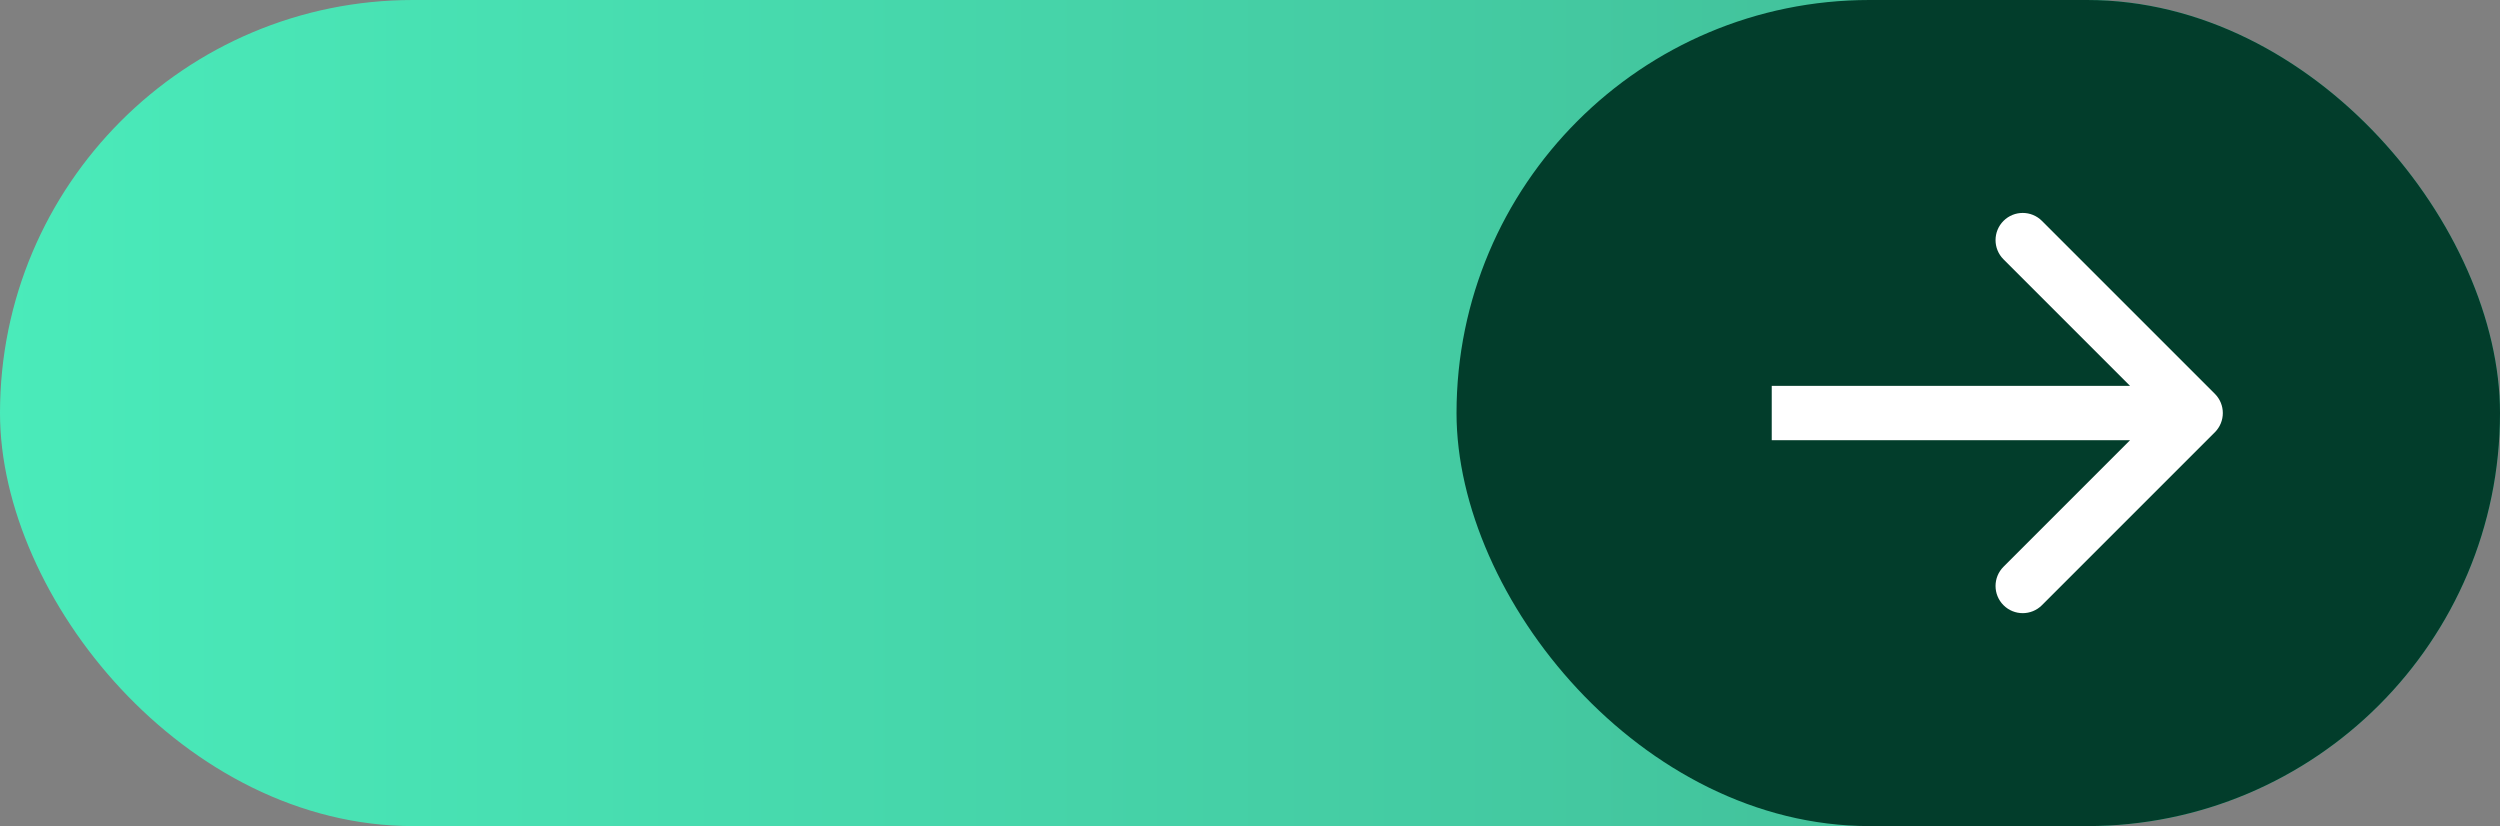
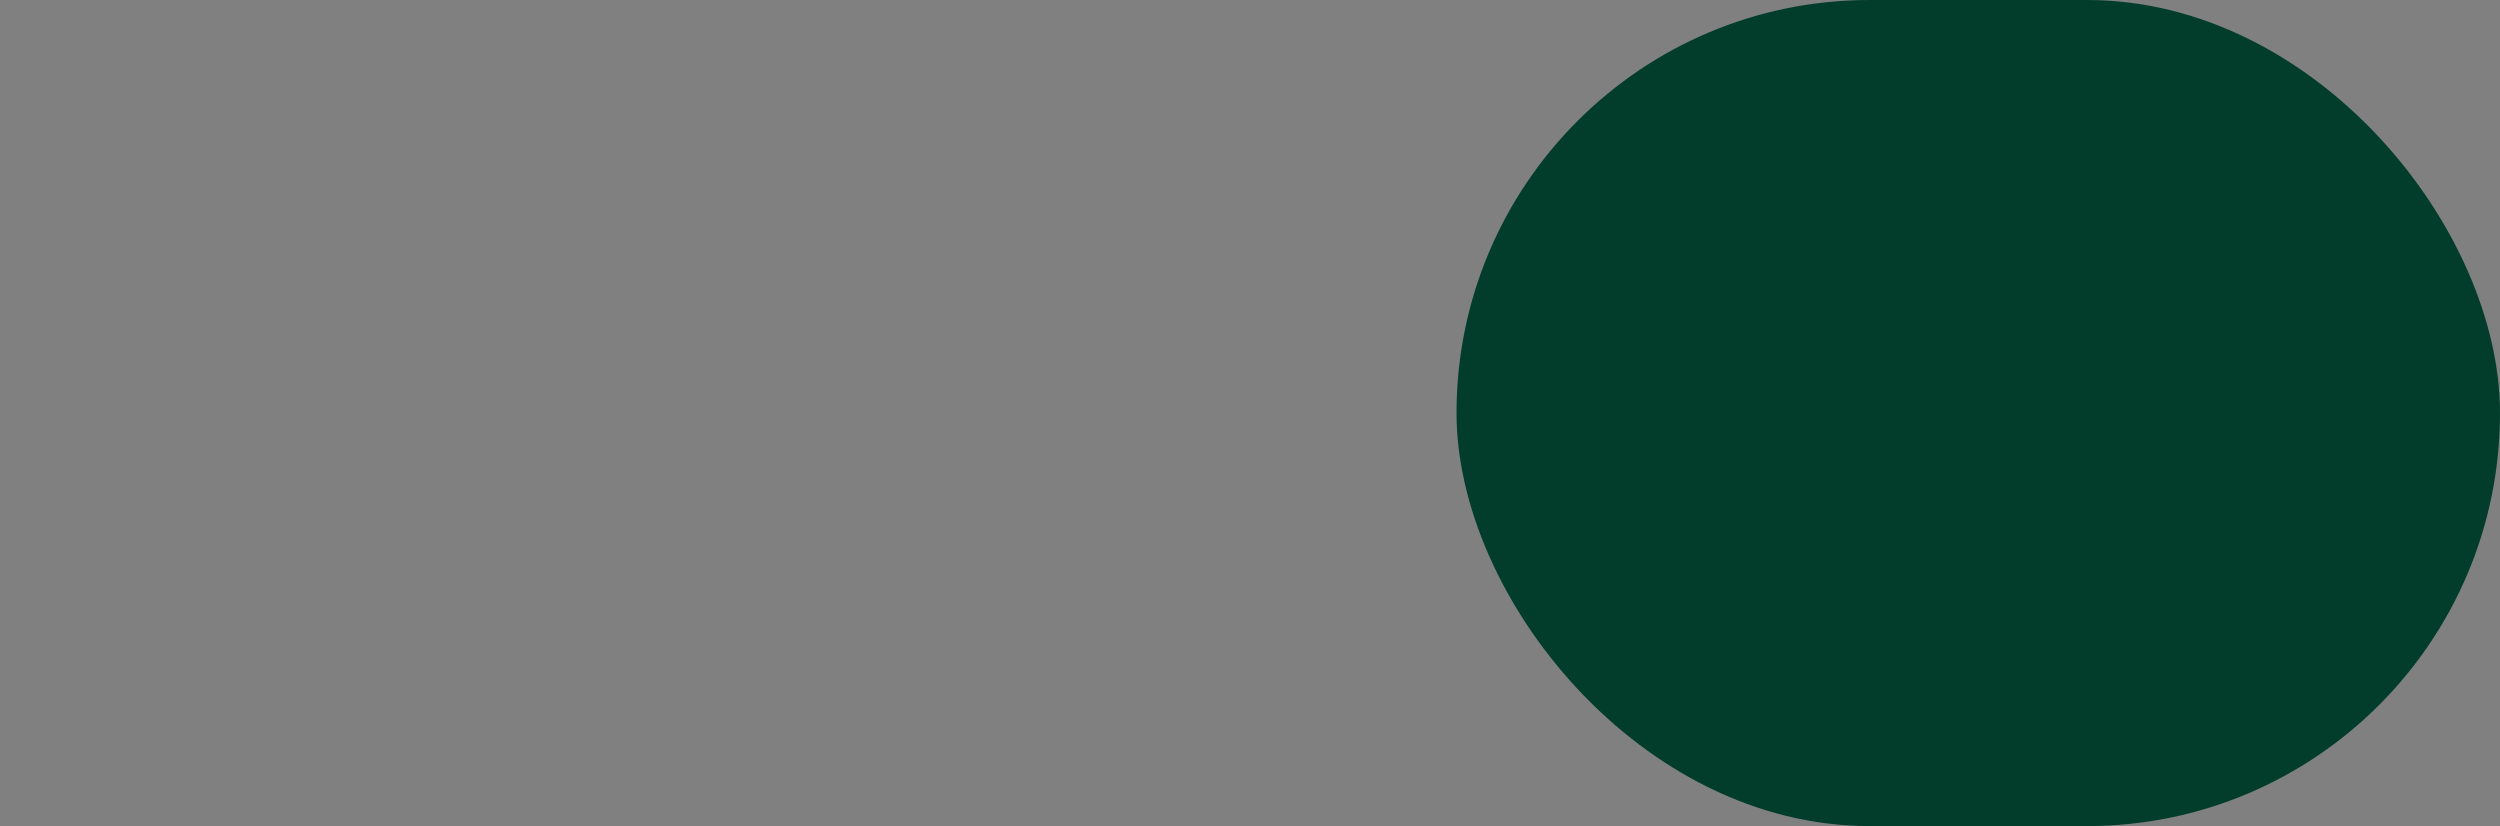
<svg xmlns="http://www.w3.org/2000/svg" width="230" height="76" viewBox="0 0 230 76" fill="none">
  <rect x="0" y="0" width="230" height="76" fill="#808080" stroke="none" />
-   <rect width="230" height="76" rx="38" fill="url(#paint0_linear_172_13)" />
  <rect x="134" width="96" height="76" rx="38" fill="#023D2B" />
-   <path d="M203.768 39.768C204.744 38.791 204.744 37.209 203.768 36.232L187.858 20.322C186.882 19.346 185.299 19.346 184.322 20.322C183.346 21.299 183.346 22.882 184.322 23.858L198.464 38L184.322 52.142C183.346 53.118 183.346 54.701 184.322 55.678C185.299 56.654 186.882 56.654 187.858 55.678L203.768 39.768ZM163 38L163 40.5L202 40.5L202 38L202 35.5L163 35.5L163 38Z" fill="white" />
  <defs>
    <linearGradient id="paint0_linear_172_13" x1="0" y1="38" x2="229.655" y2="38" gradientUnits="userSpaceOnUse">
      <stop stop-color="#4AEBBA" />
      <stop offset="1" stop-color="#40B491" />
    </linearGradient>
  </defs>
</svg>